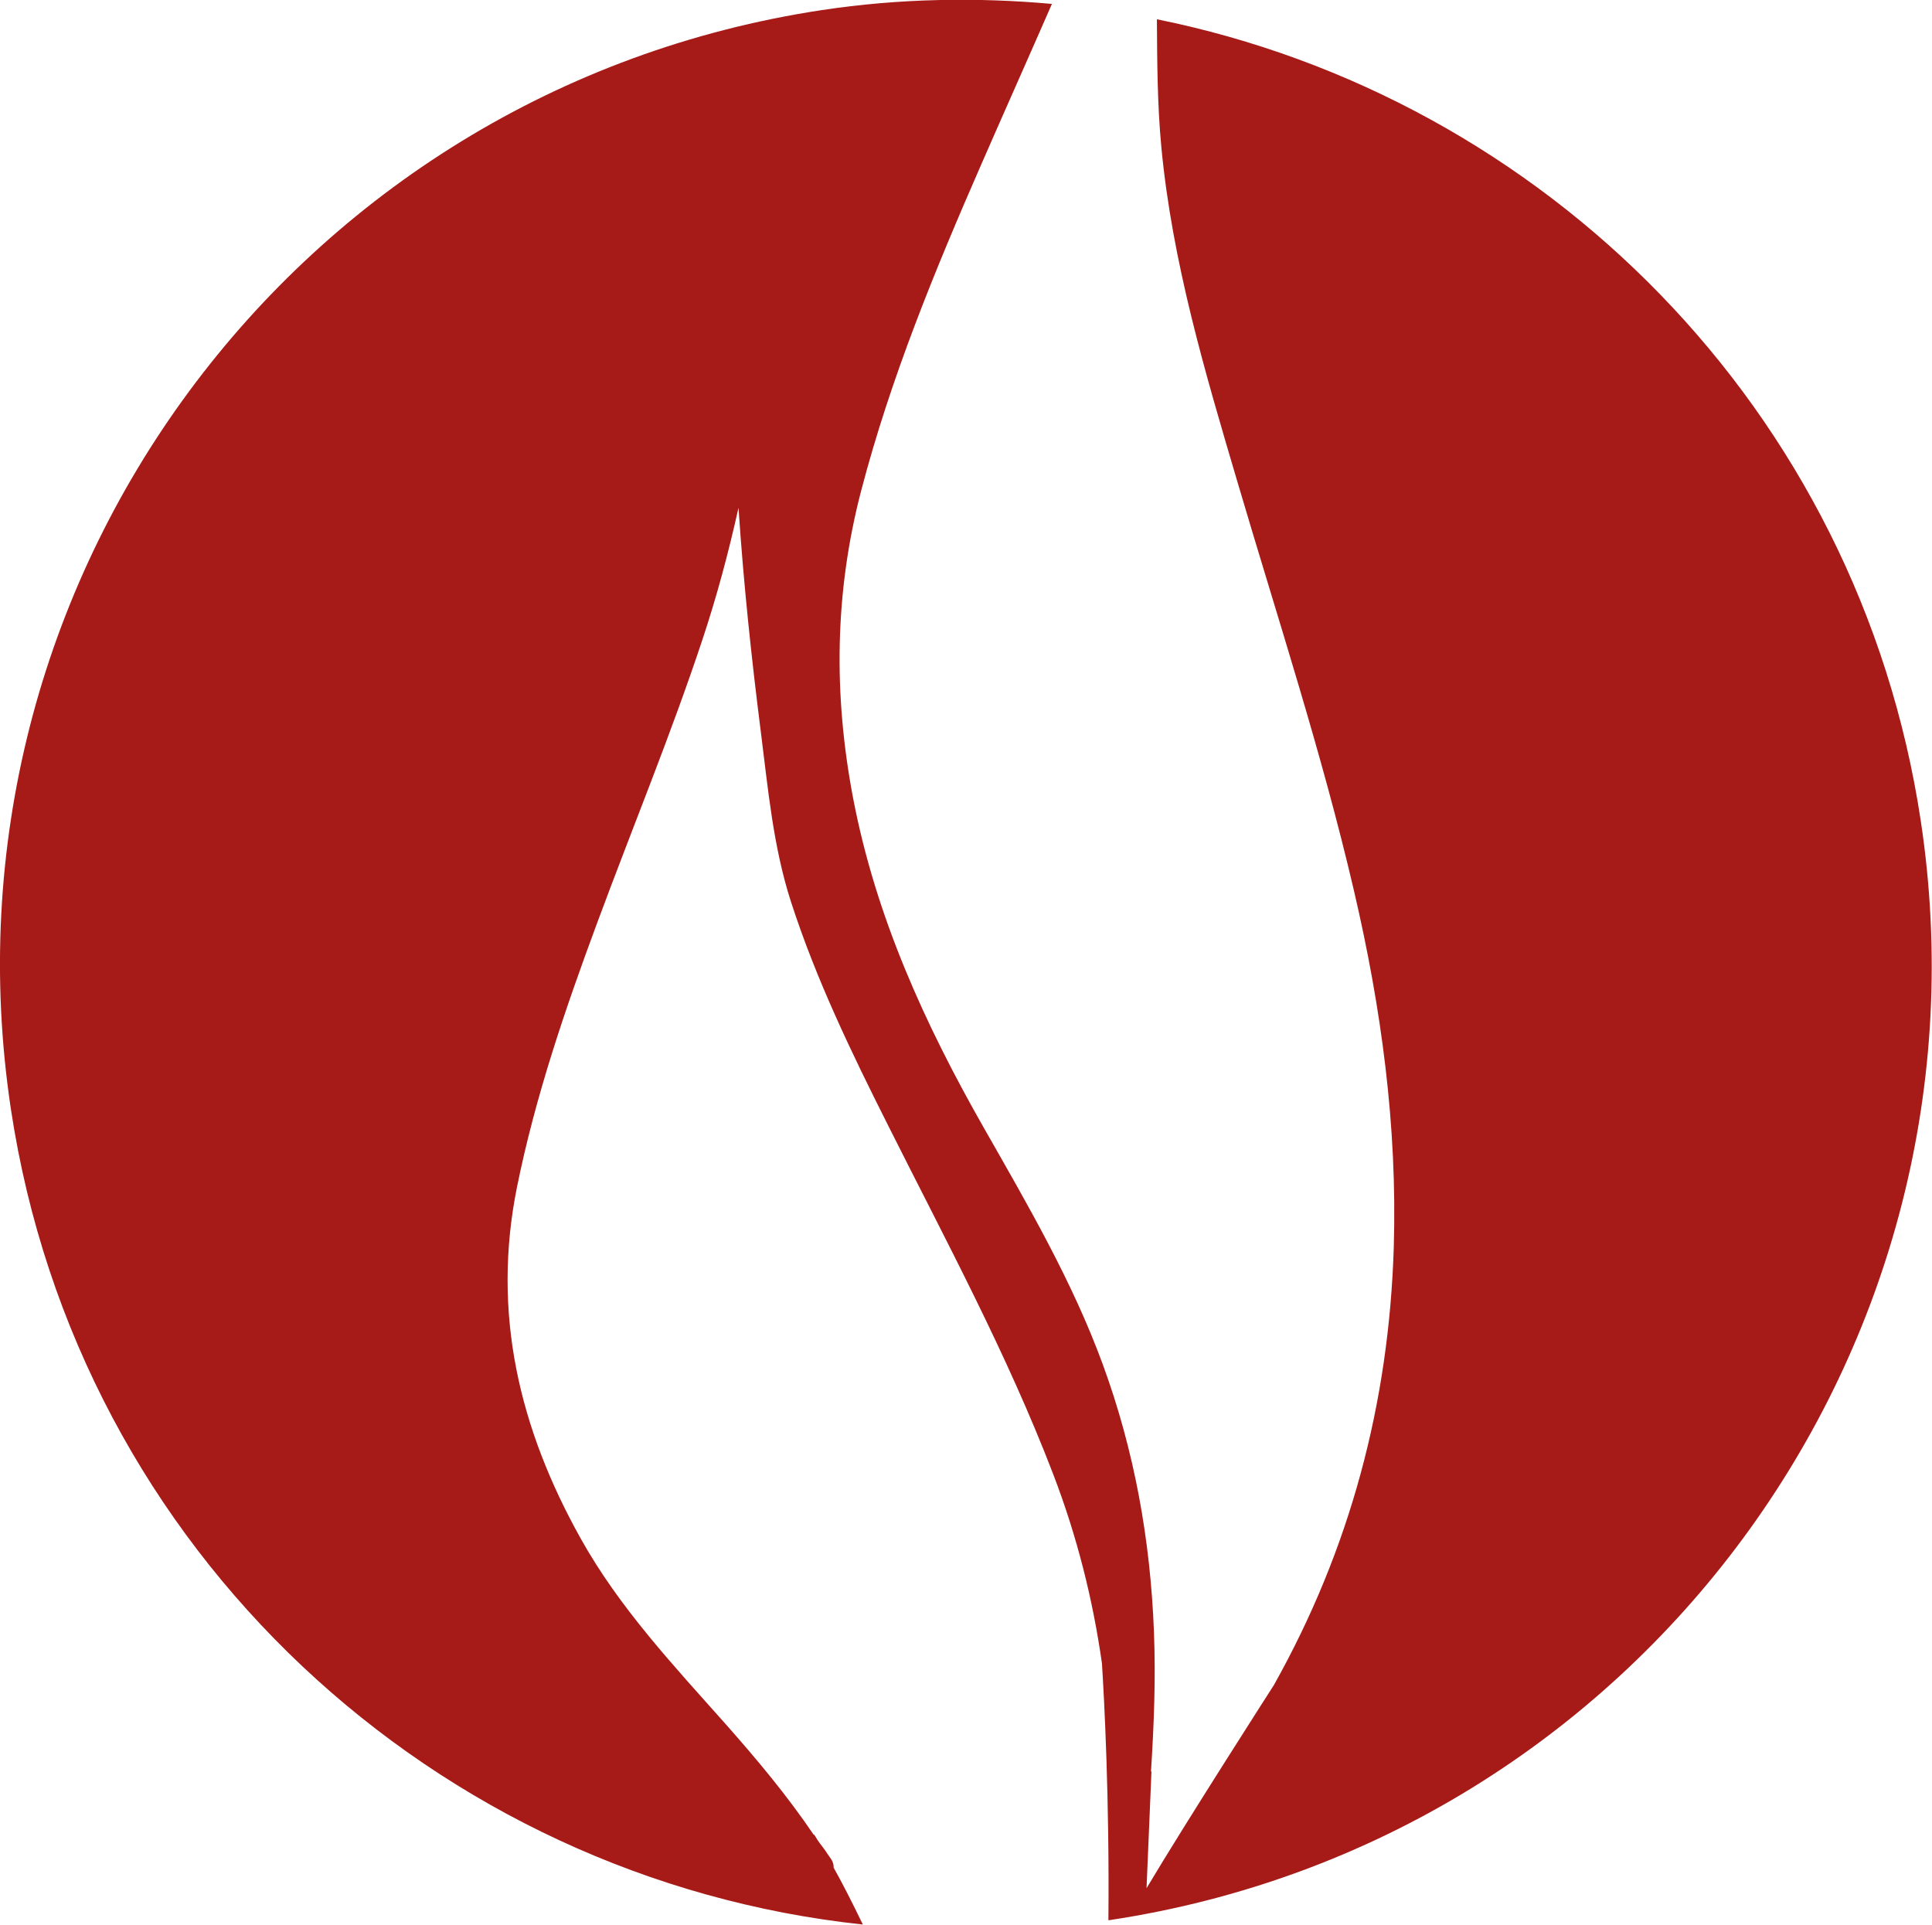
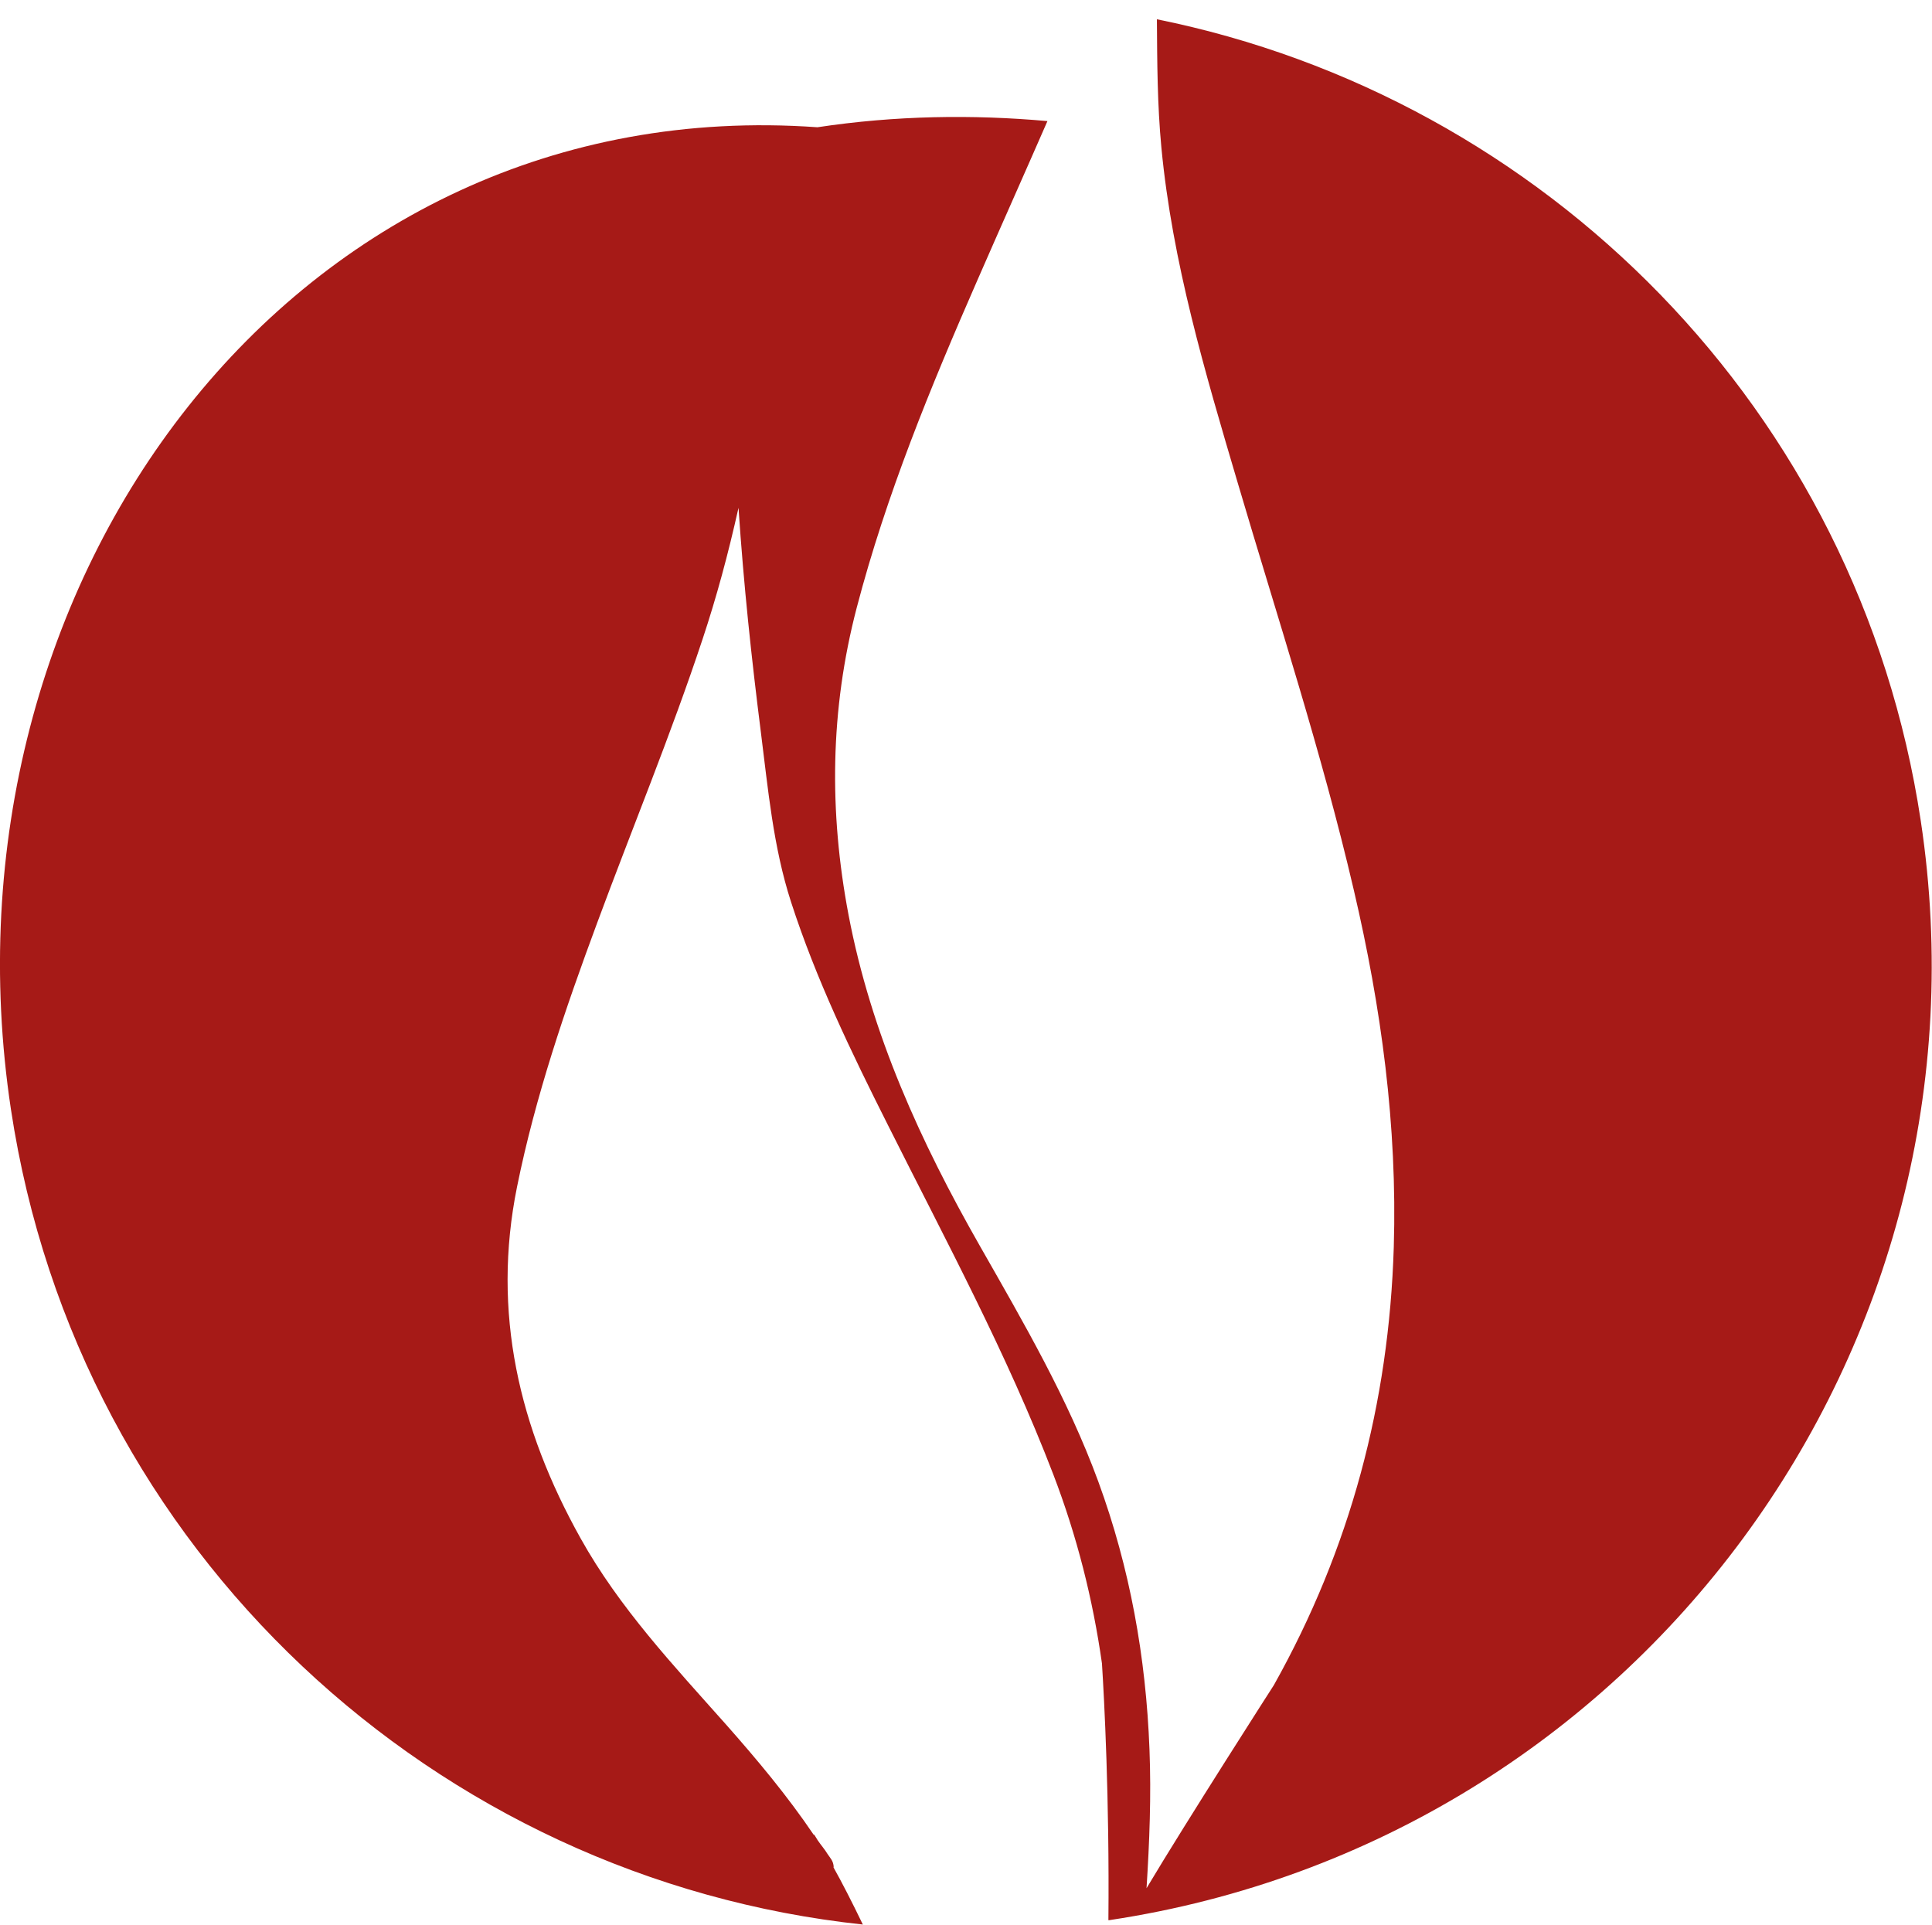
<svg xmlns="http://www.w3.org/2000/svg" id="Ebene_2" data-name="Ebene 2" viewBox="0 0 137.84 137.32">
  <defs>
    <style>
      .cls-1 {
        fill: #a61a17;
      }
    </style>
  </defs>
  <g id="Ebene_1-2" data-name="Ebene 1">
-     <path class="cls-1" d="M82.54,1.38c.02,3.05.03,6.11.32,9.15.78,8.2,3.12,16.05,5.44,23.9,2.85,9.67,6,19.25,8.29,29.08,1.96,8.38,3.11,16.83,2.85,25.47-.34,11.13-3.11,21.53-8.55,31.24,0,0-6.24,9.72-9.09,14.5l.35-8.29-.03-.07c.21-3.3.34-6.6.21-9.91-.25-6.55-1.39-12.93-3.65-19.1-2.17-5.92-5.33-11.34-8.43-16.78-4.25-7.45-7.77-15.15-9.39-23.65-1.4-7.37-1.32-14.63.58-21.91,2.11-8.07,5.27-15.74,8.6-23.35,1.66-3.8,3.35-7.58,5.01-11.38-5.36-.48-10.85-.4-16.41.44C21,6.41-4.9,41.52.78,79.15c4.78,31.64,30.38,54.91,60.78,58.16-.77-1.6-1.51-3.04-2.1-4.09h.02c-.01-.44-.26-.67-.43-.93-.21-.35-.48-.65-.71-.99-.14-.24-.25-.4-.25-.4h-.04c-1.88-2.78-4.03-5.35-6.25-7.86-3.74-4.21-7.61-8.32-10.38-13.29-4.38-7.85-6.35-16.09-4.53-25.08,1.31-6.46,3.43-12.66,5.71-18.81,2.5-6.76,5.26-13.42,7.53-20.27.99-2.98,1.81-6.01,2.56-9.36.37,5.54.93,10.76,1.59,15.97.52,4.09.88,8.21,2.16,12.16,1.79,5.53,4.31,10.74,6.91,15.91,4.12,8.22,8.5,16.32,11.8,24.93,1.69,4.41,2.82,8.9,3.47,13.48.16,2.51.54,9.59.46,18.32.04,0,.07,0,.11-.01,37.63-5.68,63.53-40.79,57.85-78.42-4.44-29.44-26.93-51.63-54.52-57.2Z" />
+     <path class="cls-1" d="M82.54,1.38c.02,3.05.03,6.11.32,9.15.78,8.2,3.12,16.05,5.44,23.9,2.85,9.67,6,19.25,8.29,29.08,1.96,8.38,3.11,16.83,2.85,25.47-.34,11.13-3.11,21.53-8.55,31.24,0,0-6.24,9.72-9.09,14.5c.21-3.3.34-6.6.21-9.91-.25-6.55-1.39-12.93-3.65-19.1-2.17-5.92-5.33-11.34-8.43-16.78-4.25-7.45-7.77-15.15-9.39-23.65-1.4-7.37-1.32-14.63.58-21.91,2.11-8.07,5.27-15.74,8.6-23.35,1.66-3.8,3.35-7.58,5.01-11.38-5.36-.48-10.85-.4-16.41.44C21,6.41-4.9,41.52.78,79.15c4.78,31.64,30.38,54.91,60.78,58.16-.77-1.6-1.51-3.04-2.1-4.09h.02c-.01-.44-.26-.67-.43-.93-.21-.35-.48-.65-.71-.99-.14-.24-.25-.4-.25-.4h-.04c-1.88-2.78-4.03-5.35-6.25-7.86-3.74-4.21-7.61-8.32-10.38-13.29-4.38-7.85-6.35-16.09-4.53-25.08,1.31-6.46,3.43-12.66,5.71-18.81,2.5-6.76,5.26-13.42,7.53-20.27.99-2.98,1.81-6.01,2.56-9.36.37,5.54.93,10.76,1.59,15.97.52,4.09.88,8.21,2.16,12.16,1.79,5.53,4.31,10.74,6.91,15.91,4.12,8.22,8.5,16.32,11.8,24.93,1.69,4.41,2.82,8.9,3.47,13.48.16,2.51.54,9.59.46,18.32.04,0,.07,0,.11-.01,37.63-5.68,63.53-40.79,57.85-78.42-4.44-29.44-26.93-51.63-54.52-57.2Z" />
  </g>
</svg>